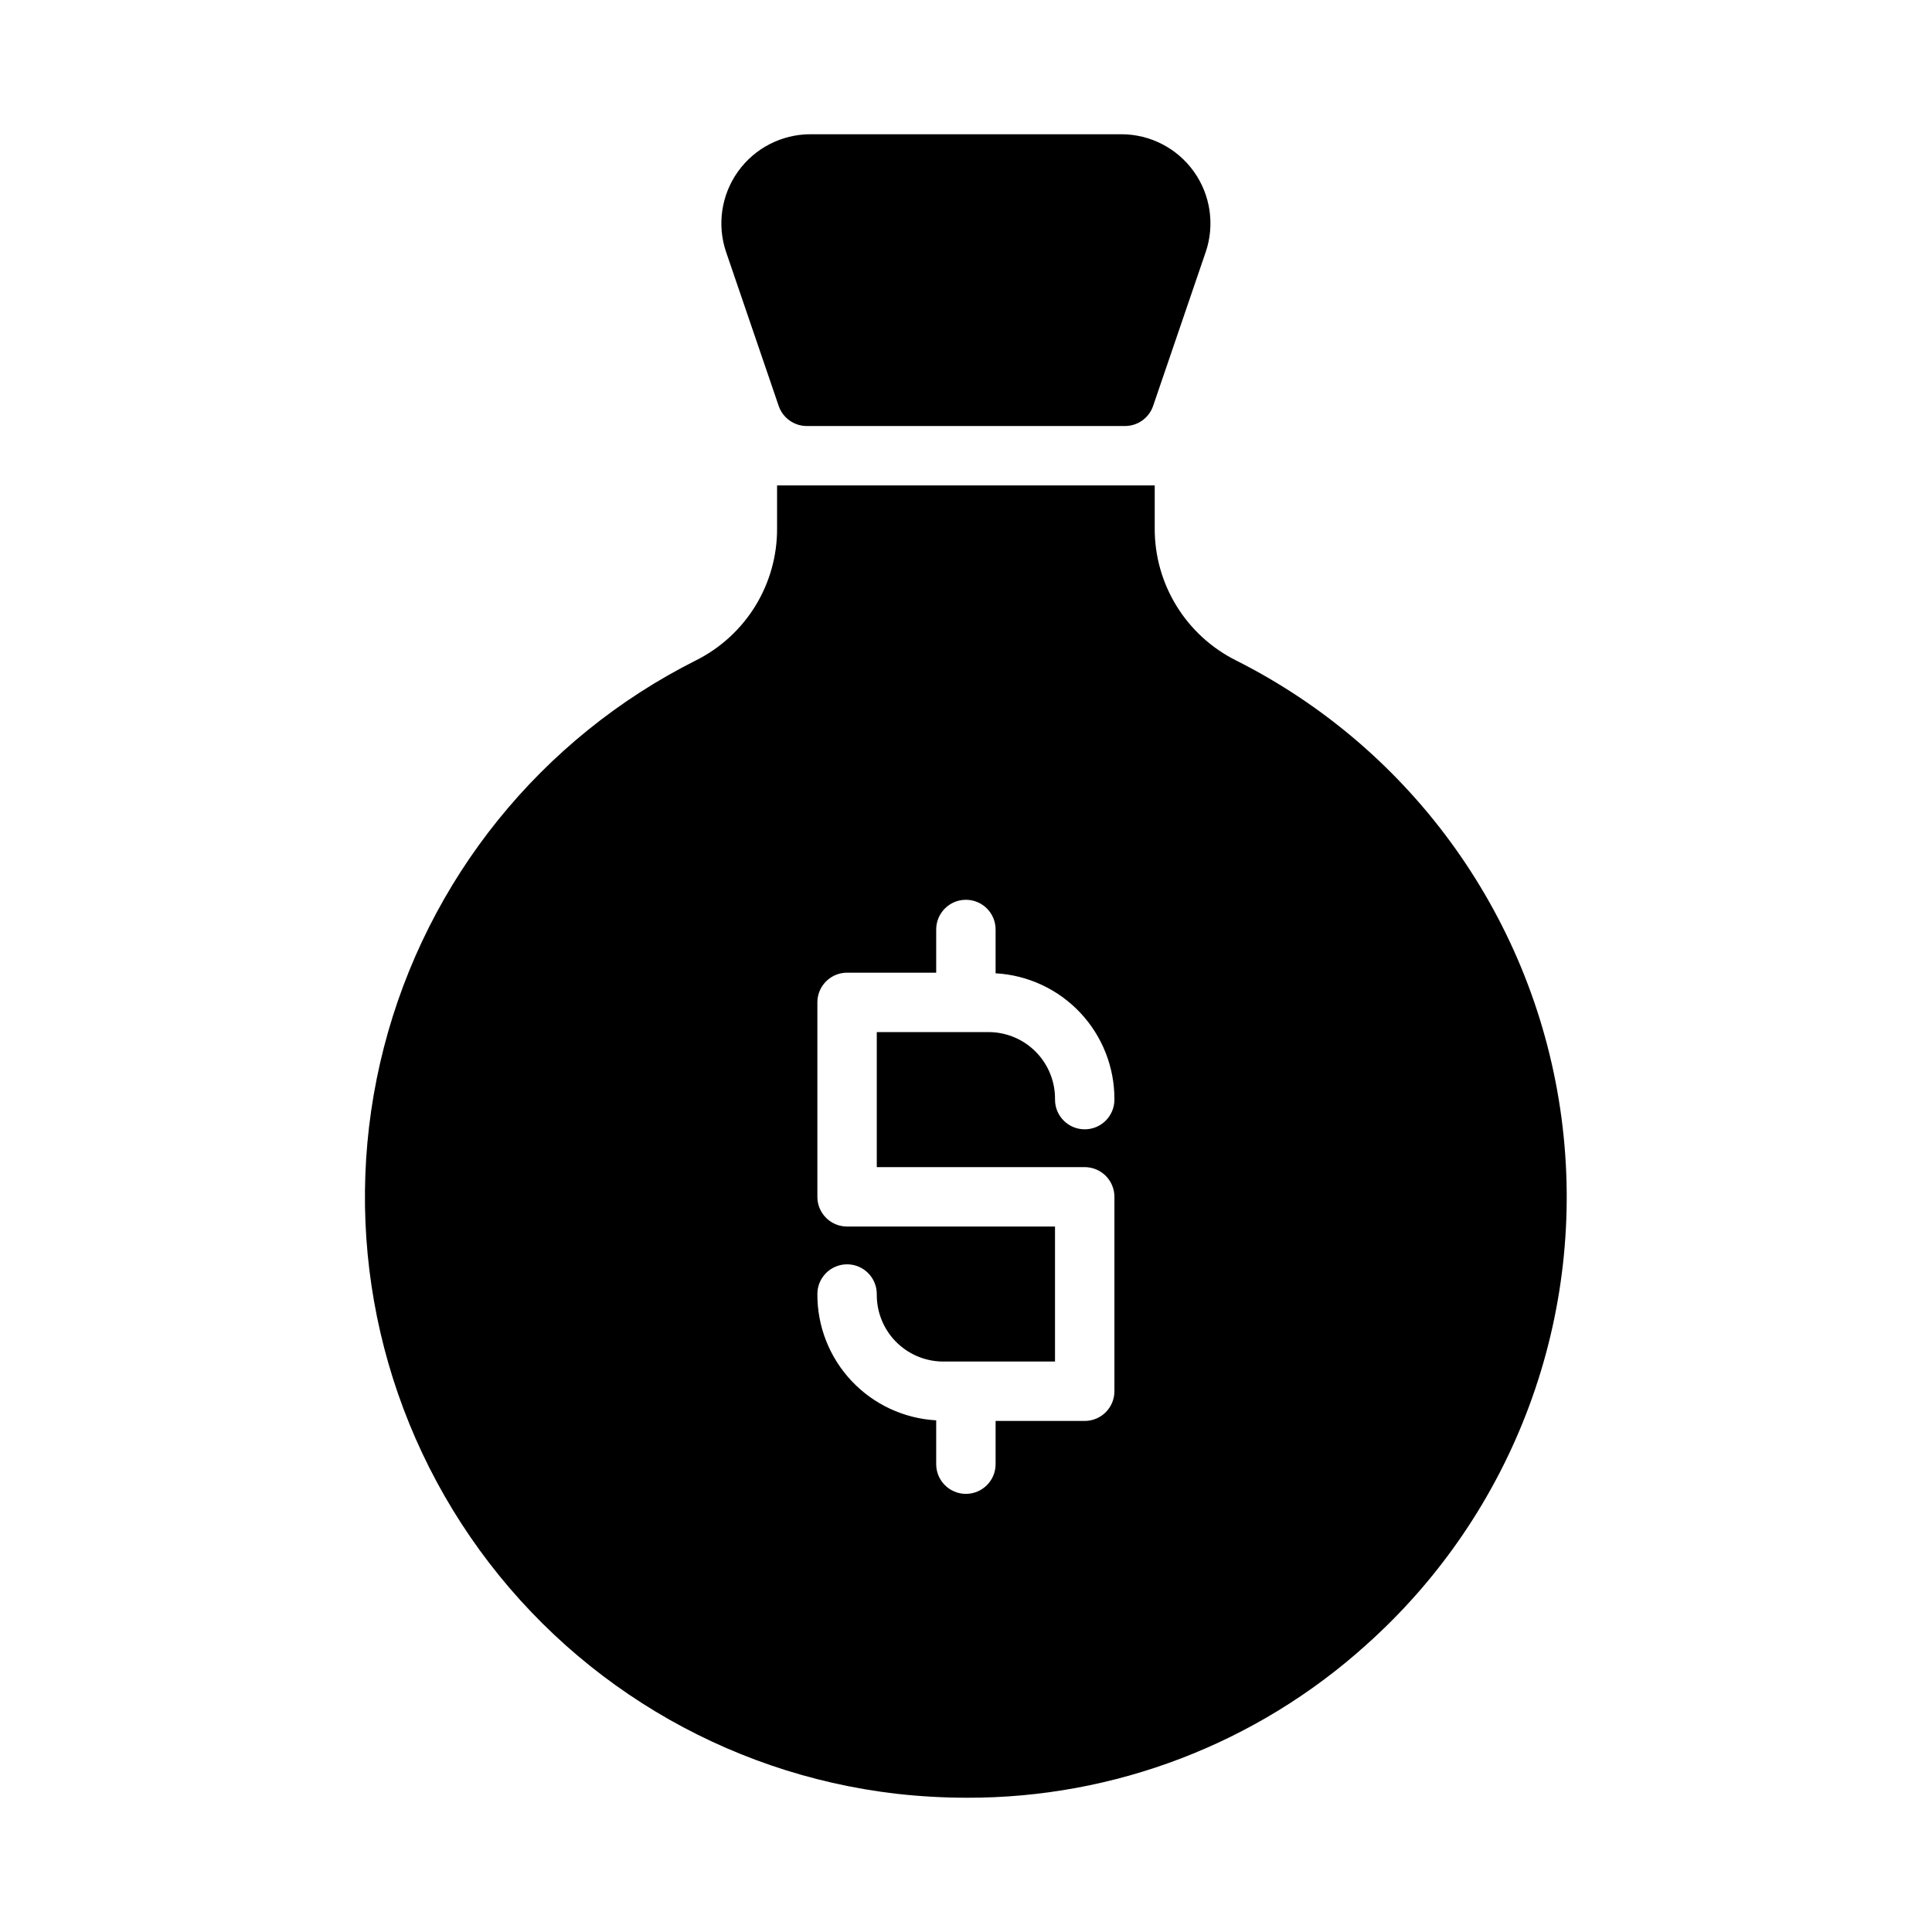
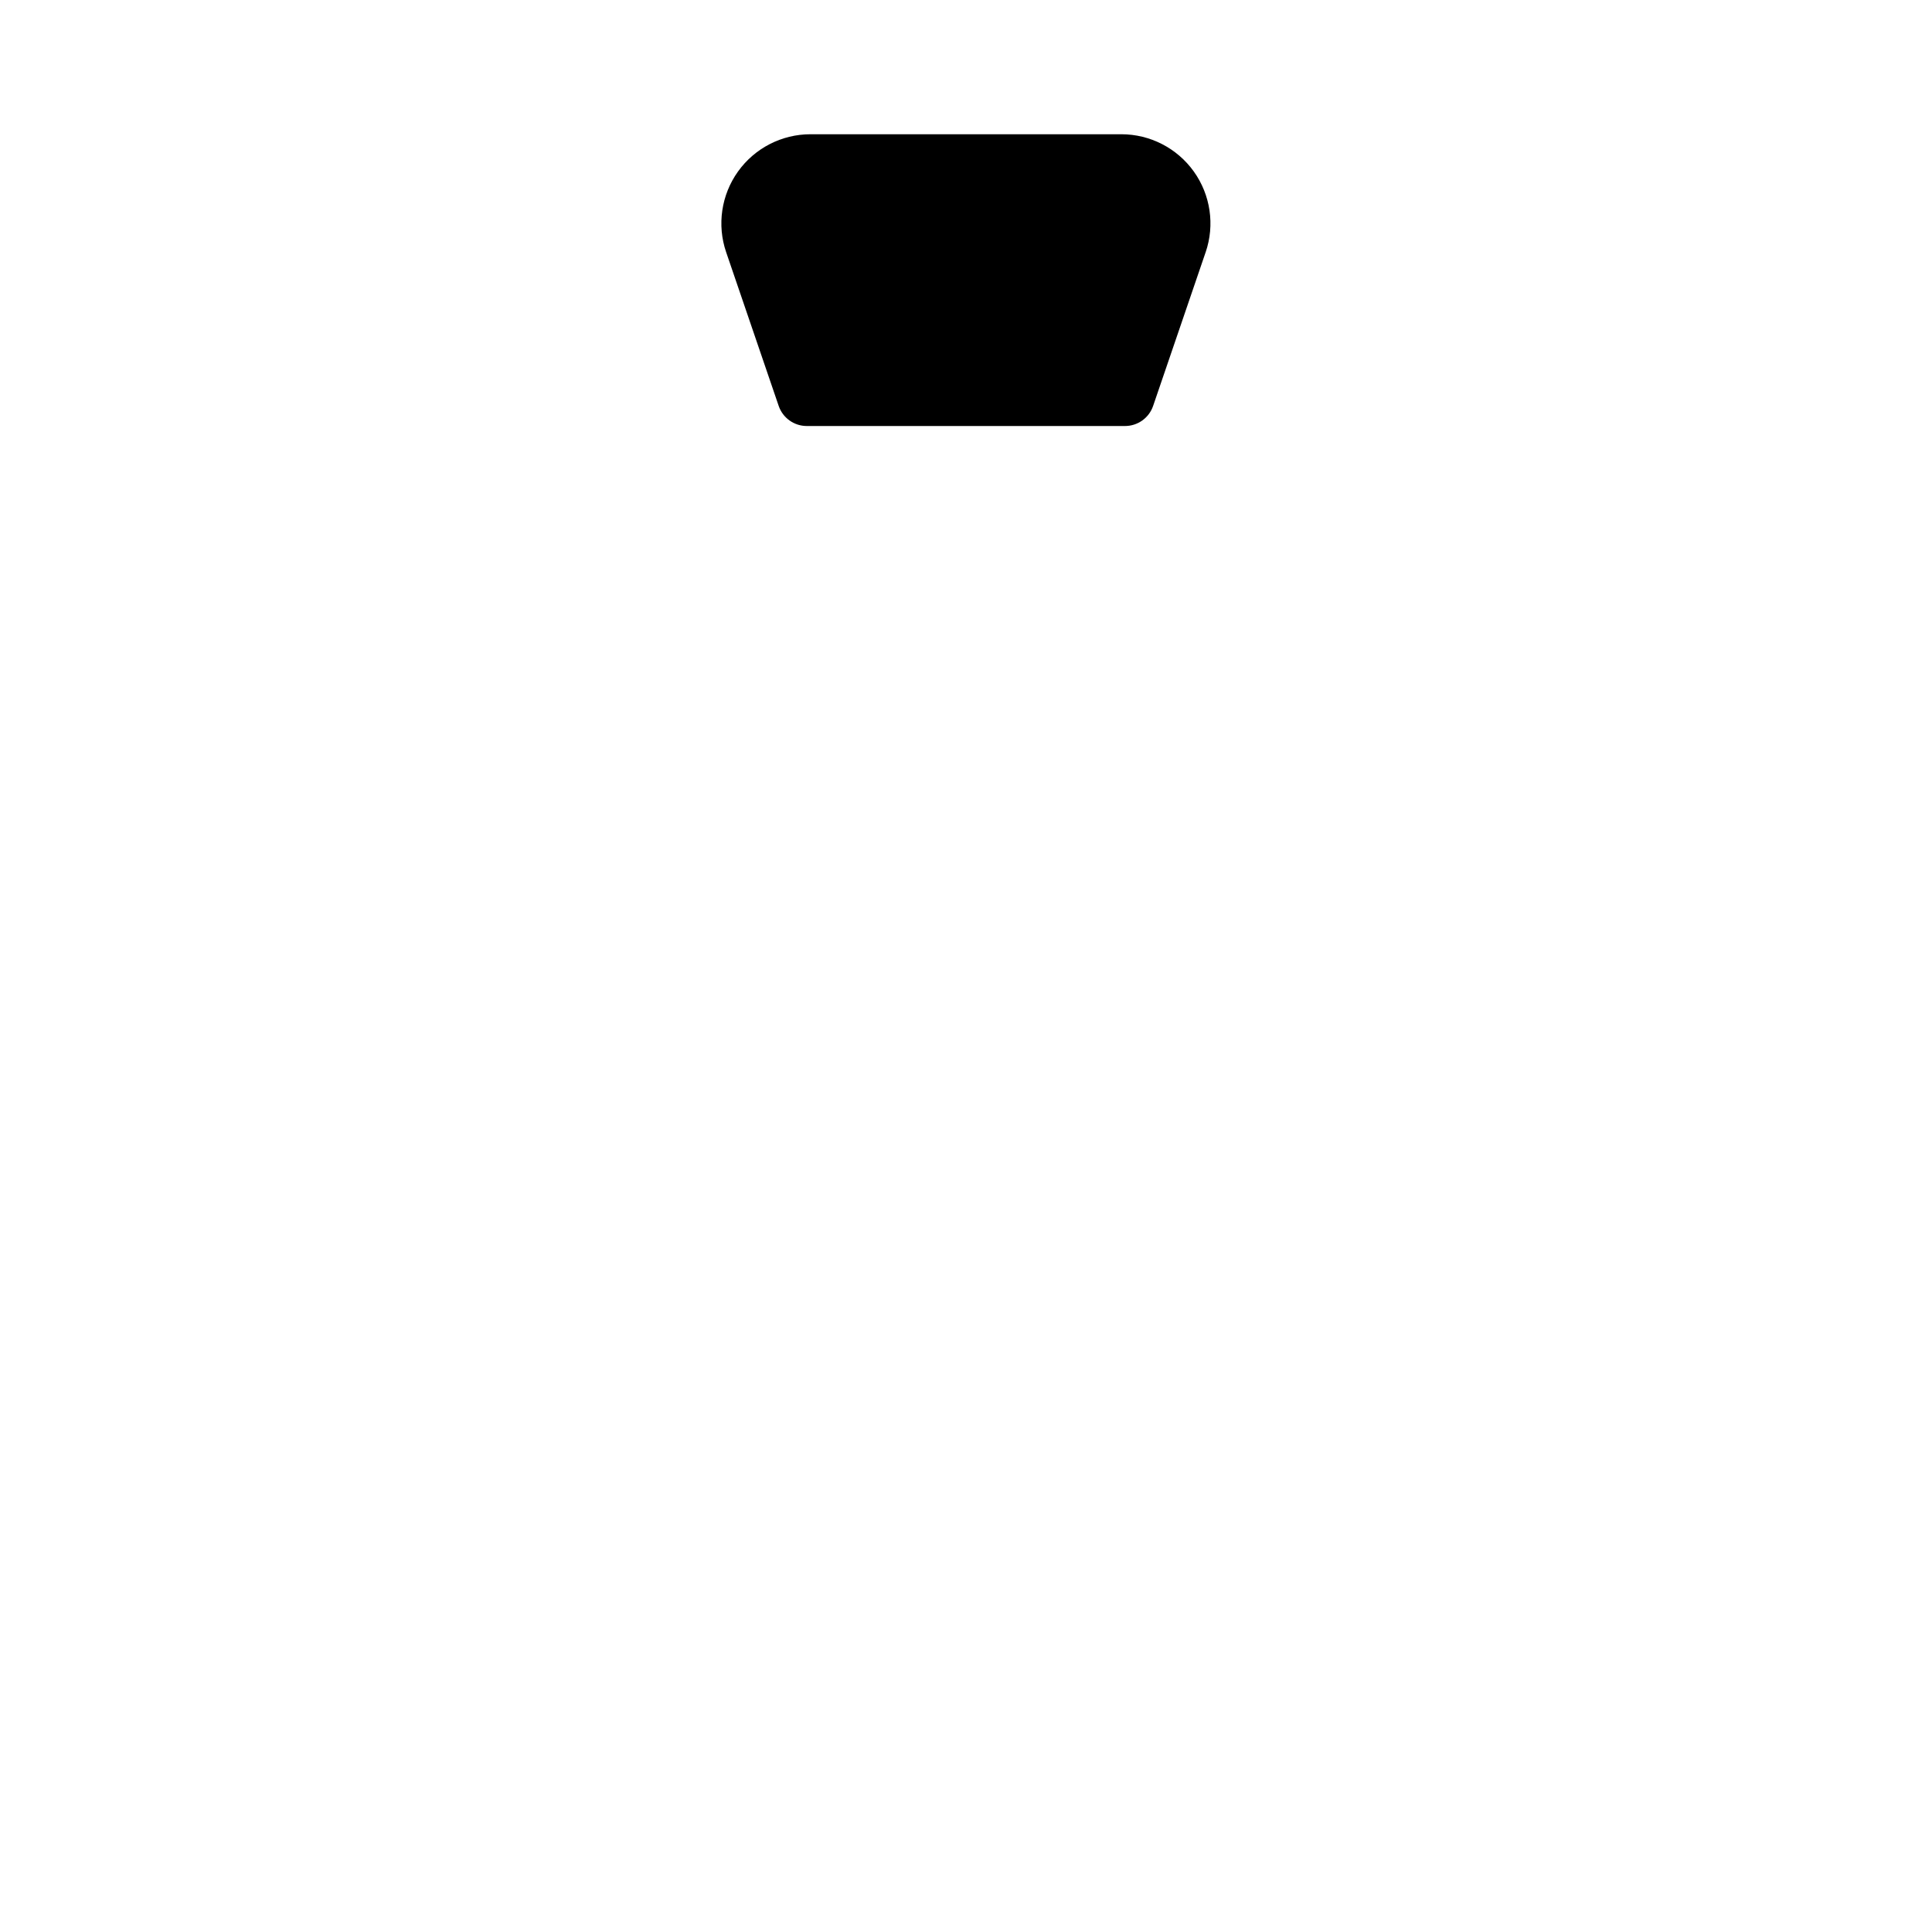
<svg xmlns="http://www.w3.org/2000/svg" fill="#000000" width="800px" height="800px" version="1.1" viewBox="144 144 512 512">
  <g>
    <path d="m350.36 251.57c1.09 3.188 4.082 5.328 7.449 5.328h84.332c3.367 0 6.363-2.141 7.449-5.328l13.922-40.742h0.004c2.461-7.211 1.293-15.172-3.141-21.371s-11.586-9.879-19.207-9.879h-82.383c-7.621 0-14.773 3.68-19.207 9.879s-5.606 14.16-3.141 21.371z" />
-     <path d="m471.52 319c-6.492-3.254-11.945-8.258-15.746-14.445-3.801-6.184-5.797-13.312-5.762-20.574v-11.344h-100.08v11.348-0.004c0.043 7.25-1.941 14.367-5.727 20.551-3.789 6.18-9.227 11.184-15.707 14.438-41.109 20.629-71.289 58.035-82.758 102.58s-3.113 91.871 22.922 129.79c26.035 37.918 67.199 62.723 112.89 68.023 6.203 0.699 12.441 1.051 18.688 1.055 39.07 0.109 76.785-14.324 105.8-40.492 39.305-35.09 58.691-87.363 51.781-139.6-6.914-52.238-39.23-97.668-86.309-121.33zm-40.059 134.3c2.086 0 4.09 0.828 5.566 2.305s2.305 3.481 2.305 5.566v51.523c0 2.086-0.828 4.09-2.305 5.566-1.477 1.473-3.481 2.305-5.566 2.305h-23.617v11.453c0 4.348-3.523 7.871-7.871 7.871-4.348 0-7.871-3.523-7.871-7.871v-11.617c-8.539-0.473-16.57-4.215-22.434-10.445-5.859-6.227-9.102-14.473-9.055-23.023 0-4.348 3.523-7.875 7.871-7.875 4.348 0 7.871 3.527 7.871 7.875-0.066 4.664 1.719 9.168 4.965 12.523 3.246 3.352 7.688 5.281 12.355 5.363h29.914v-35.777h-55.105c-2.09 0.004-4.09-0.828-5.566-2.305-1.477-1.477-2.309-3.477-2.305-5.566v-51.531c-0.004-2.086 0.828-4.09 2.305-5.566s3.477-2.305 5.566-2.305h23.617v-11.445c0-4.348 3.523-7.871 7.871-7.871 4.348 0 7.871 3.523 7.871 7.871v11.609c8.543 0.477 16.574 4.215 22.434 10.445 5.859 6.234 9.102 14.477 9.055 23.031 0 4.348-3.523 7.871-7.871 7.871s-7.871-3.523-7.871-7.871c0.07-4.668-1.715-9.172-4.961-12.527-3.246-3.356-7.691-5.285-12.359-5.367h-29.914v35.785z" />
  </g>
</svg>